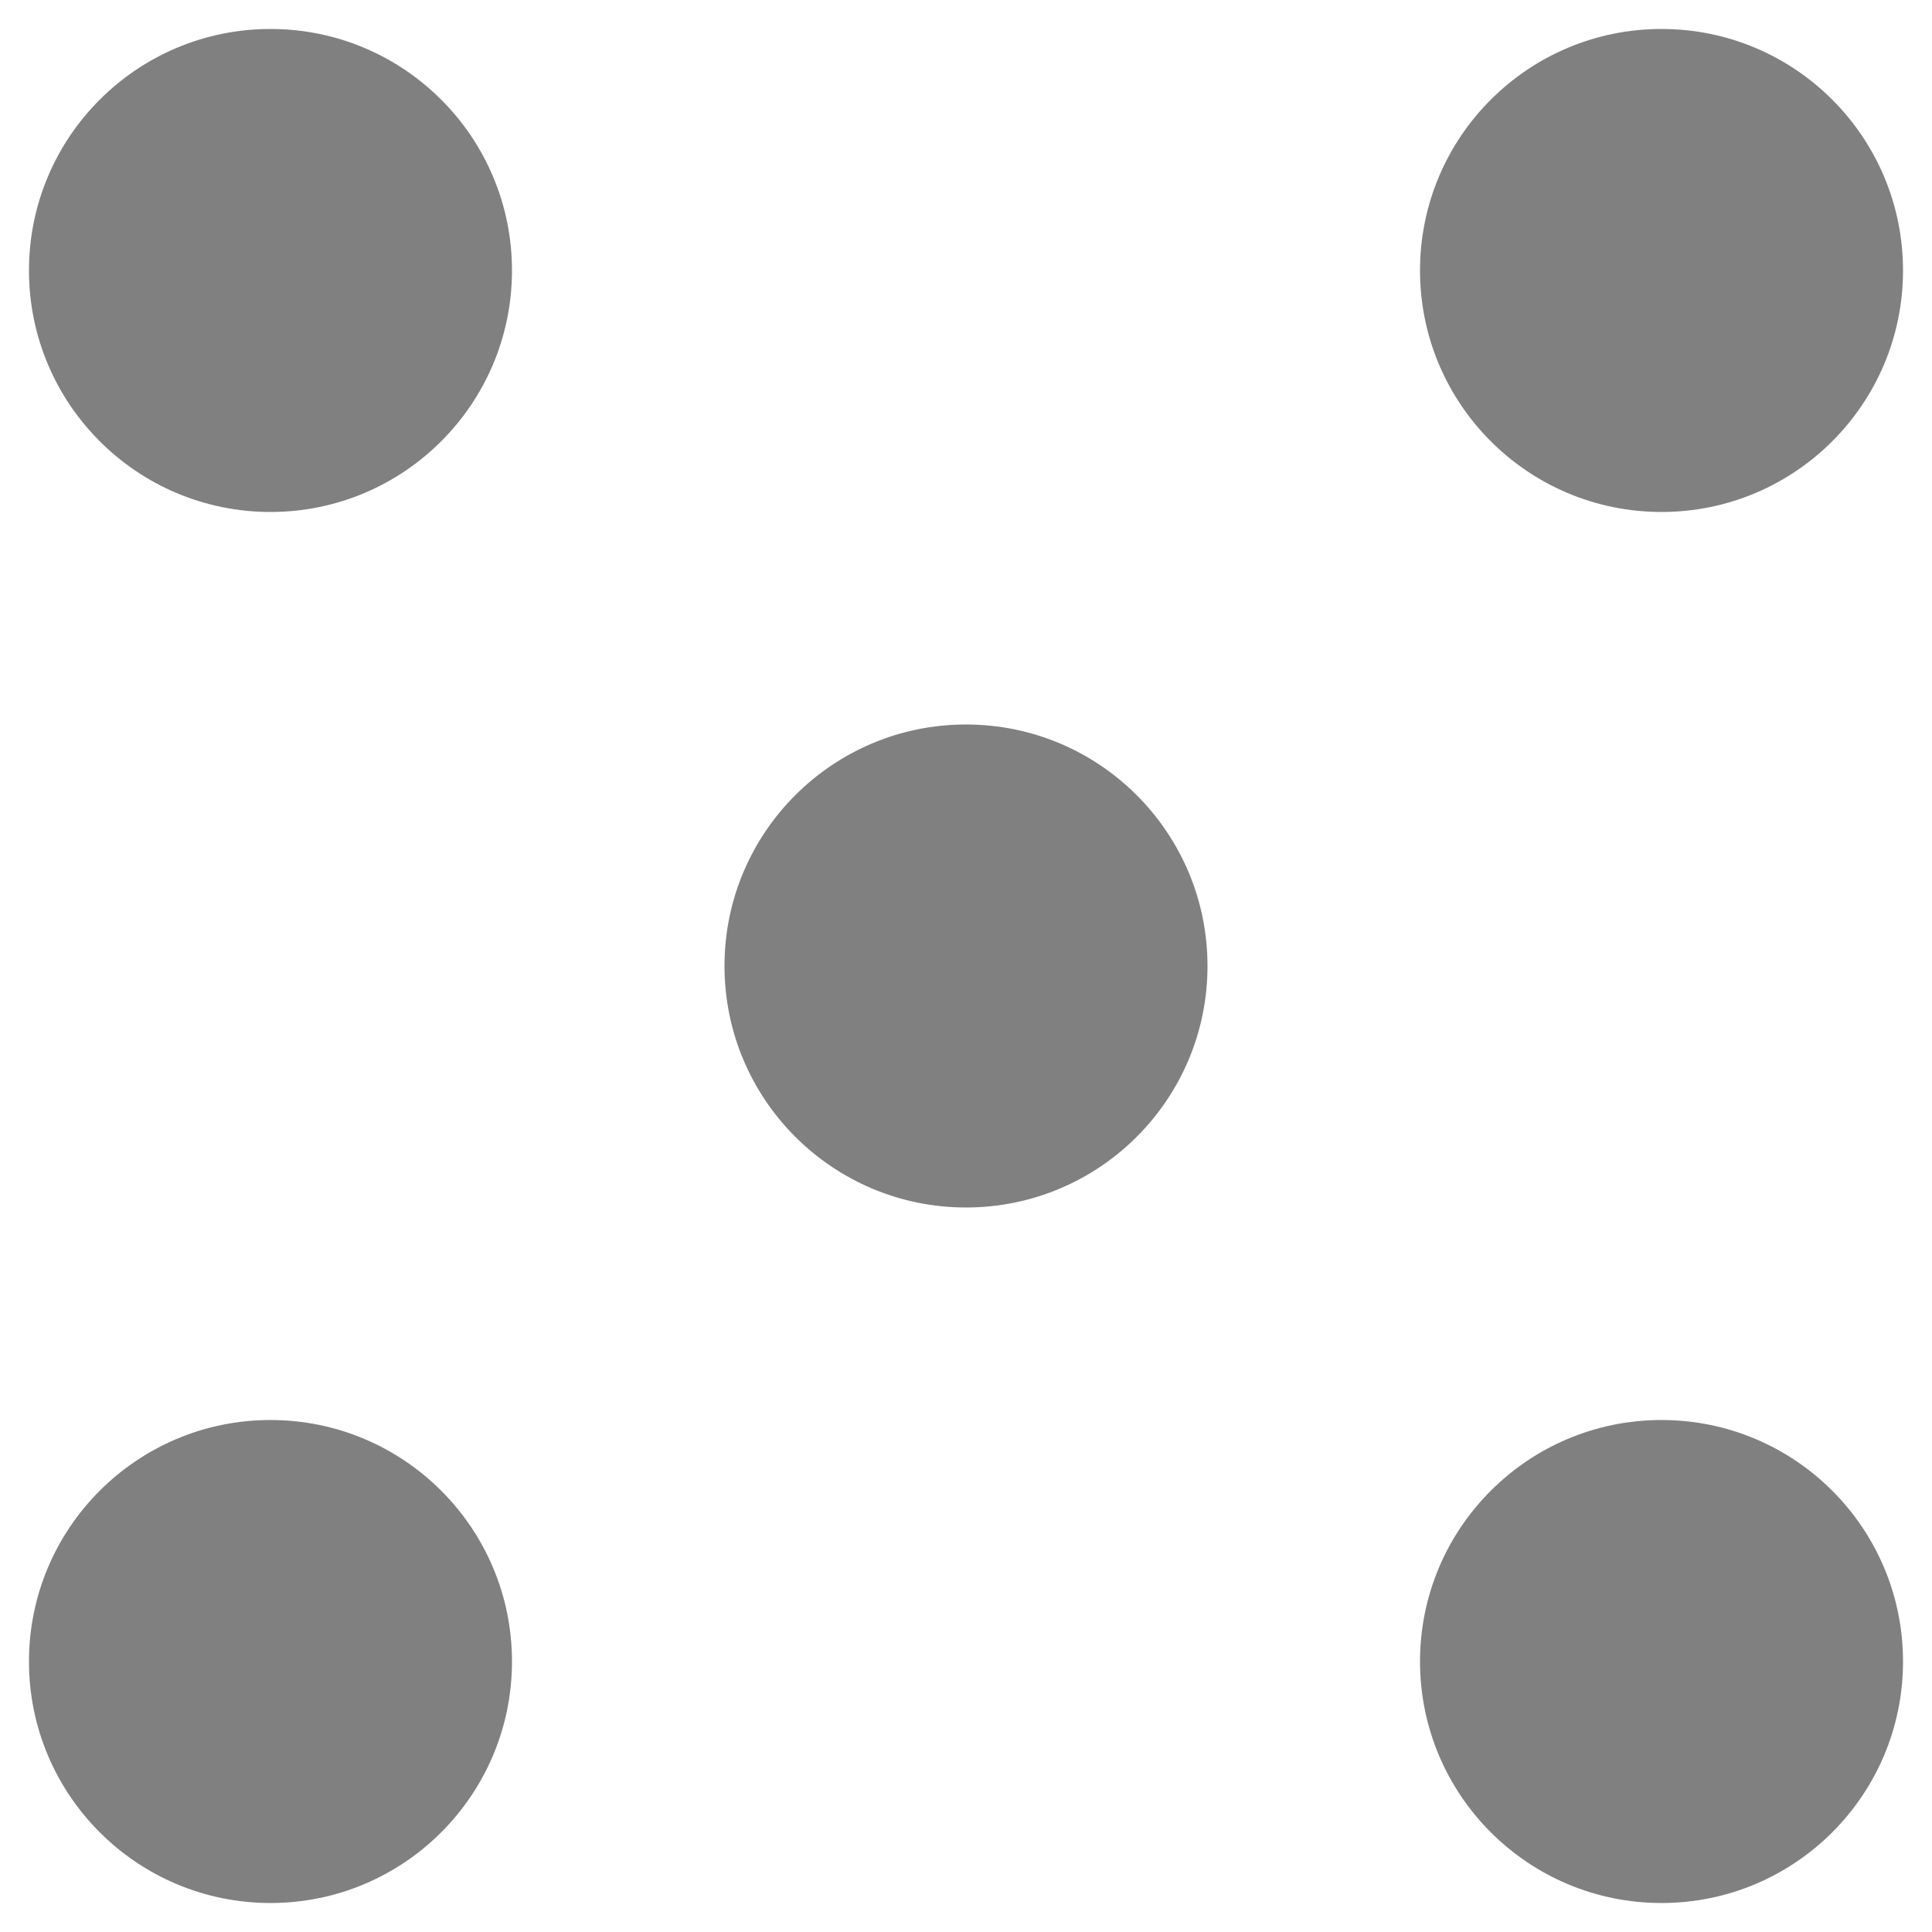
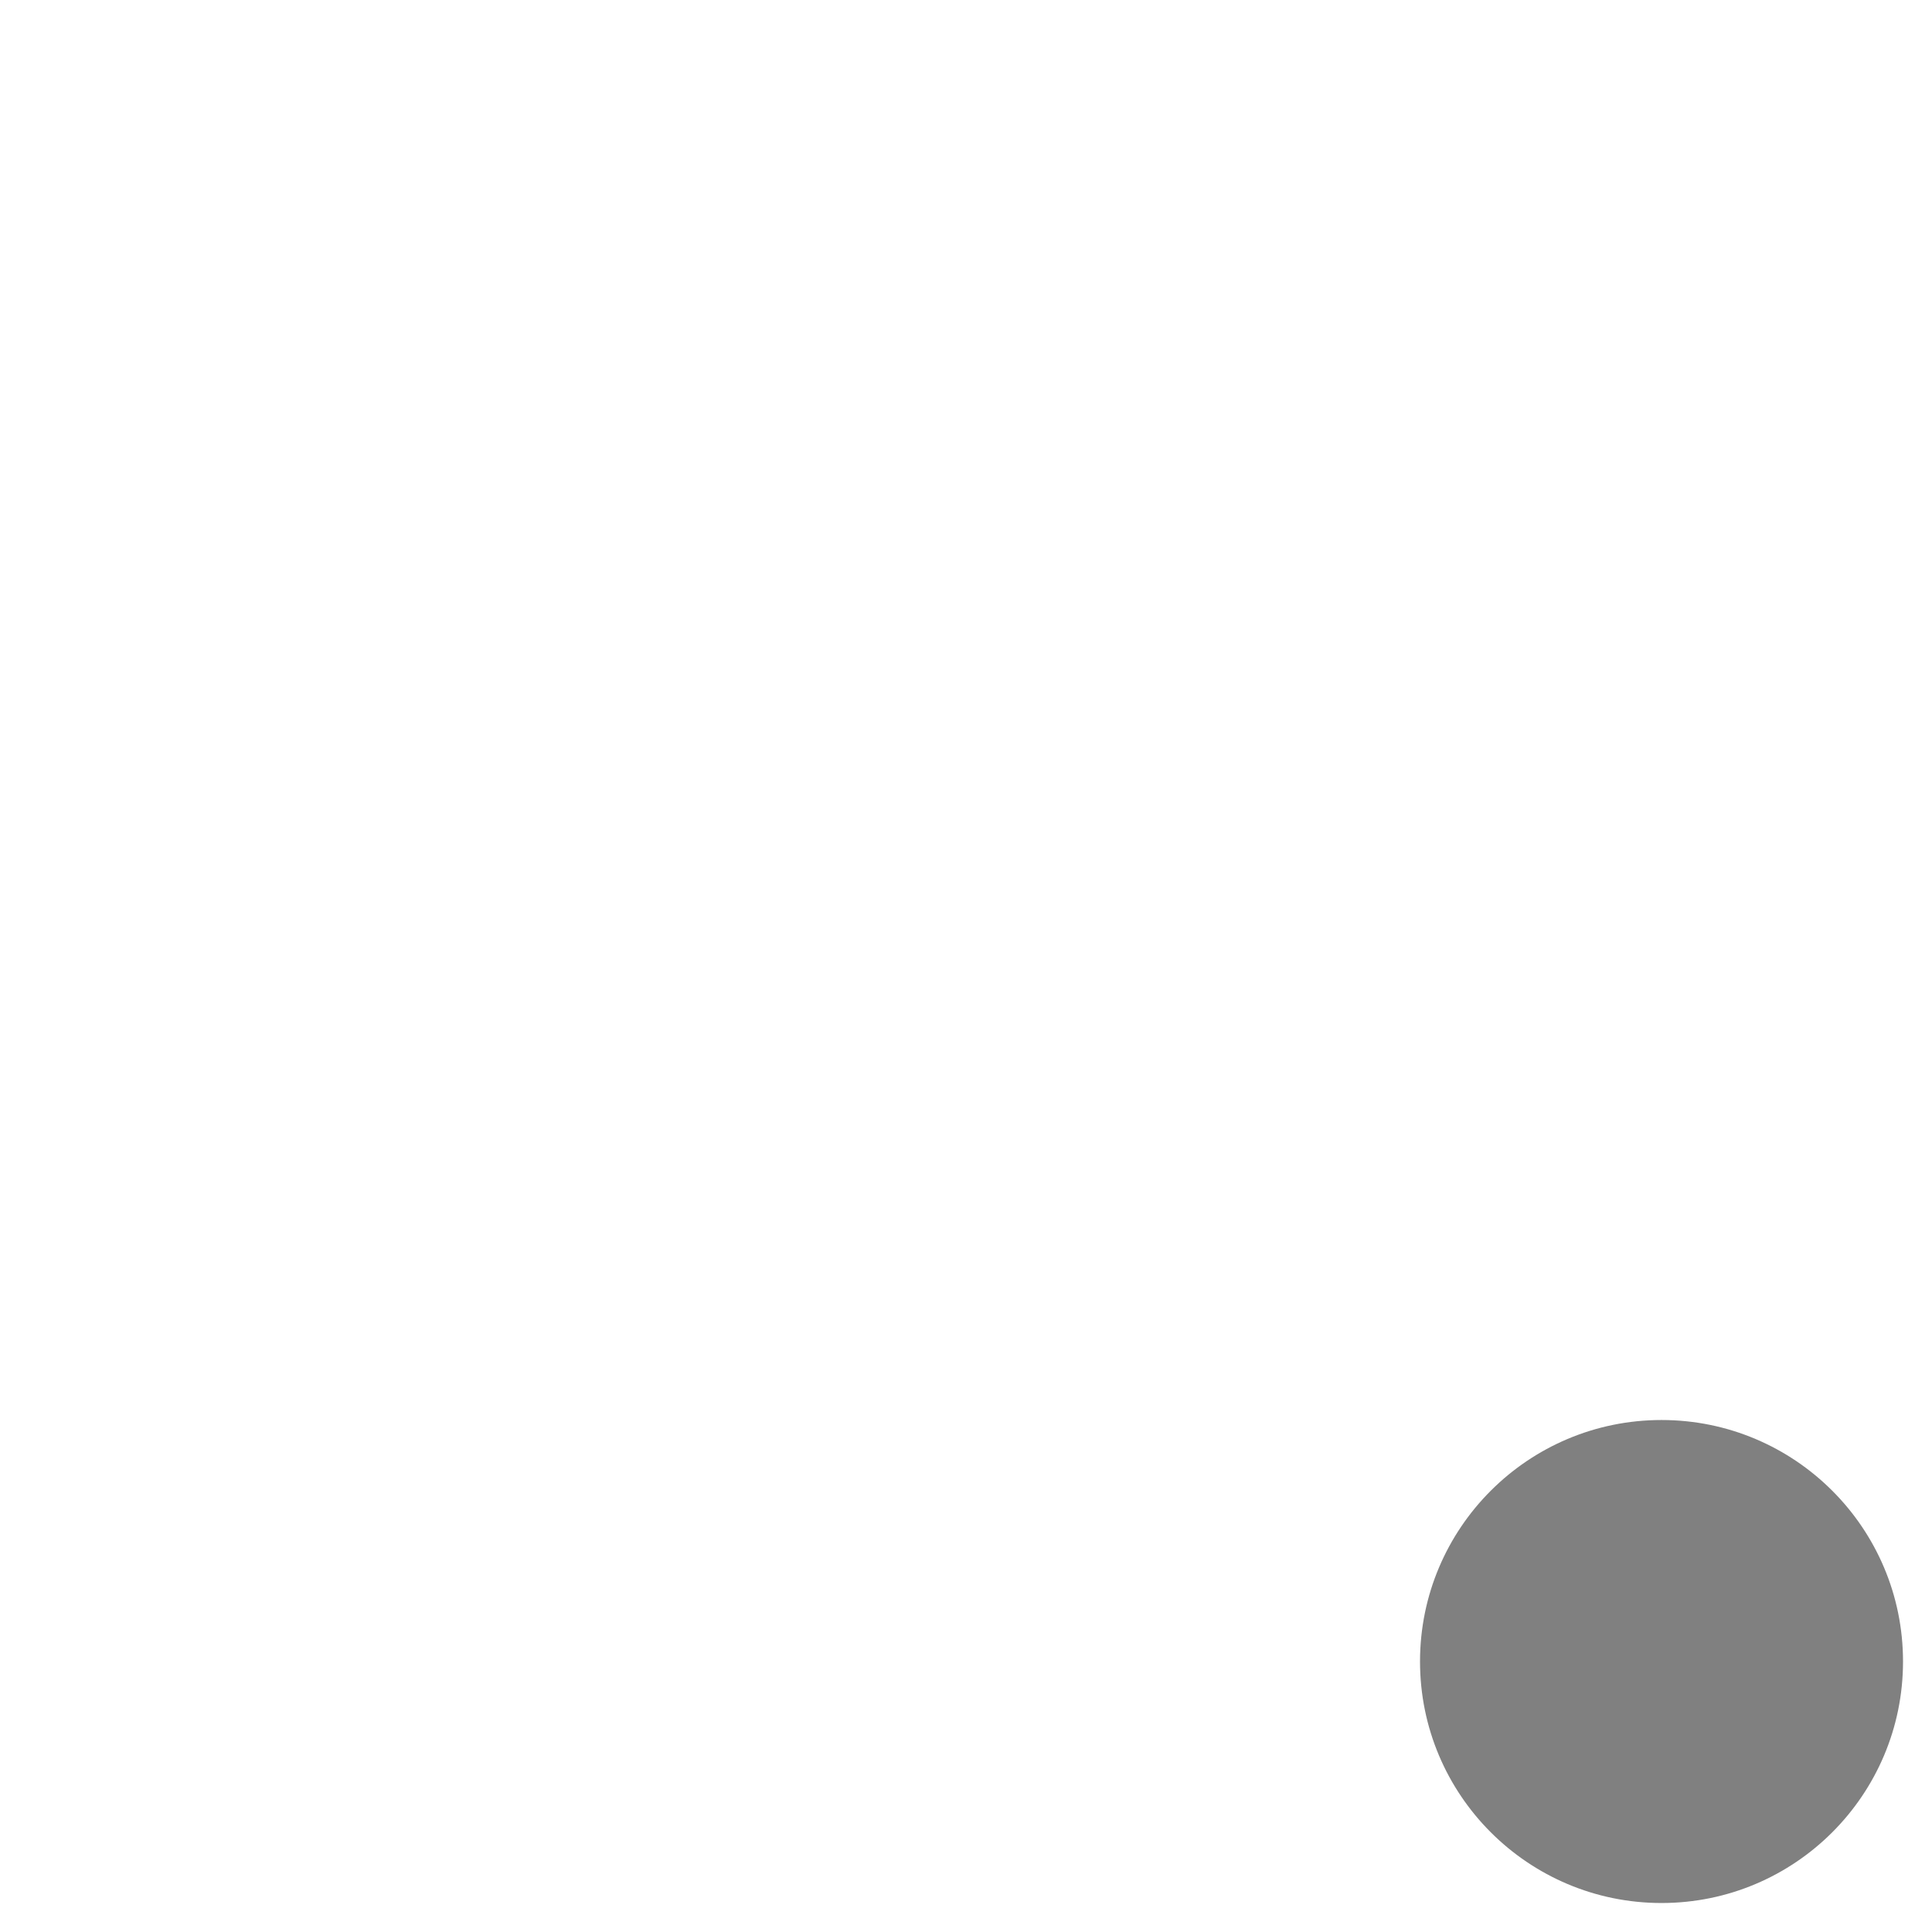
<svg xmlns="http://www.w3.org/2000/svg" width="16" height="16" version="1.1">
  <g transform="translate(0,-32)">
    <g transform="translate(1.2397766e-5,0.5)">
      <g fill="#808080" transform="matrix(0.16,0,0,0.16,-38,-16.878)">
-         <circle fill-rule="evenodd" cx="325" cy="227.362" r="12.5" transform="translate(-73.5,89)" />
-         <circle fill-rule="evenodd" cx="325" cy="227.362" r="12.5" transform="translate(-73.5,161)" />
-         <circle fill-rule="evenodd" cx="325" cy="227.362" r="12.5" transform="translate(-1.5,89)" />
        <circle fill-rule="evenodd" cx="325" cy="227.362" r="12.5" transform="translate(-1.5,161)" />
-         <circle fill-rule="evenodd" cx="325" cy="227.362" r="12.5" transform="translate(-37.5,125)" />
      </g>
    </g>
  </g>
</svg>